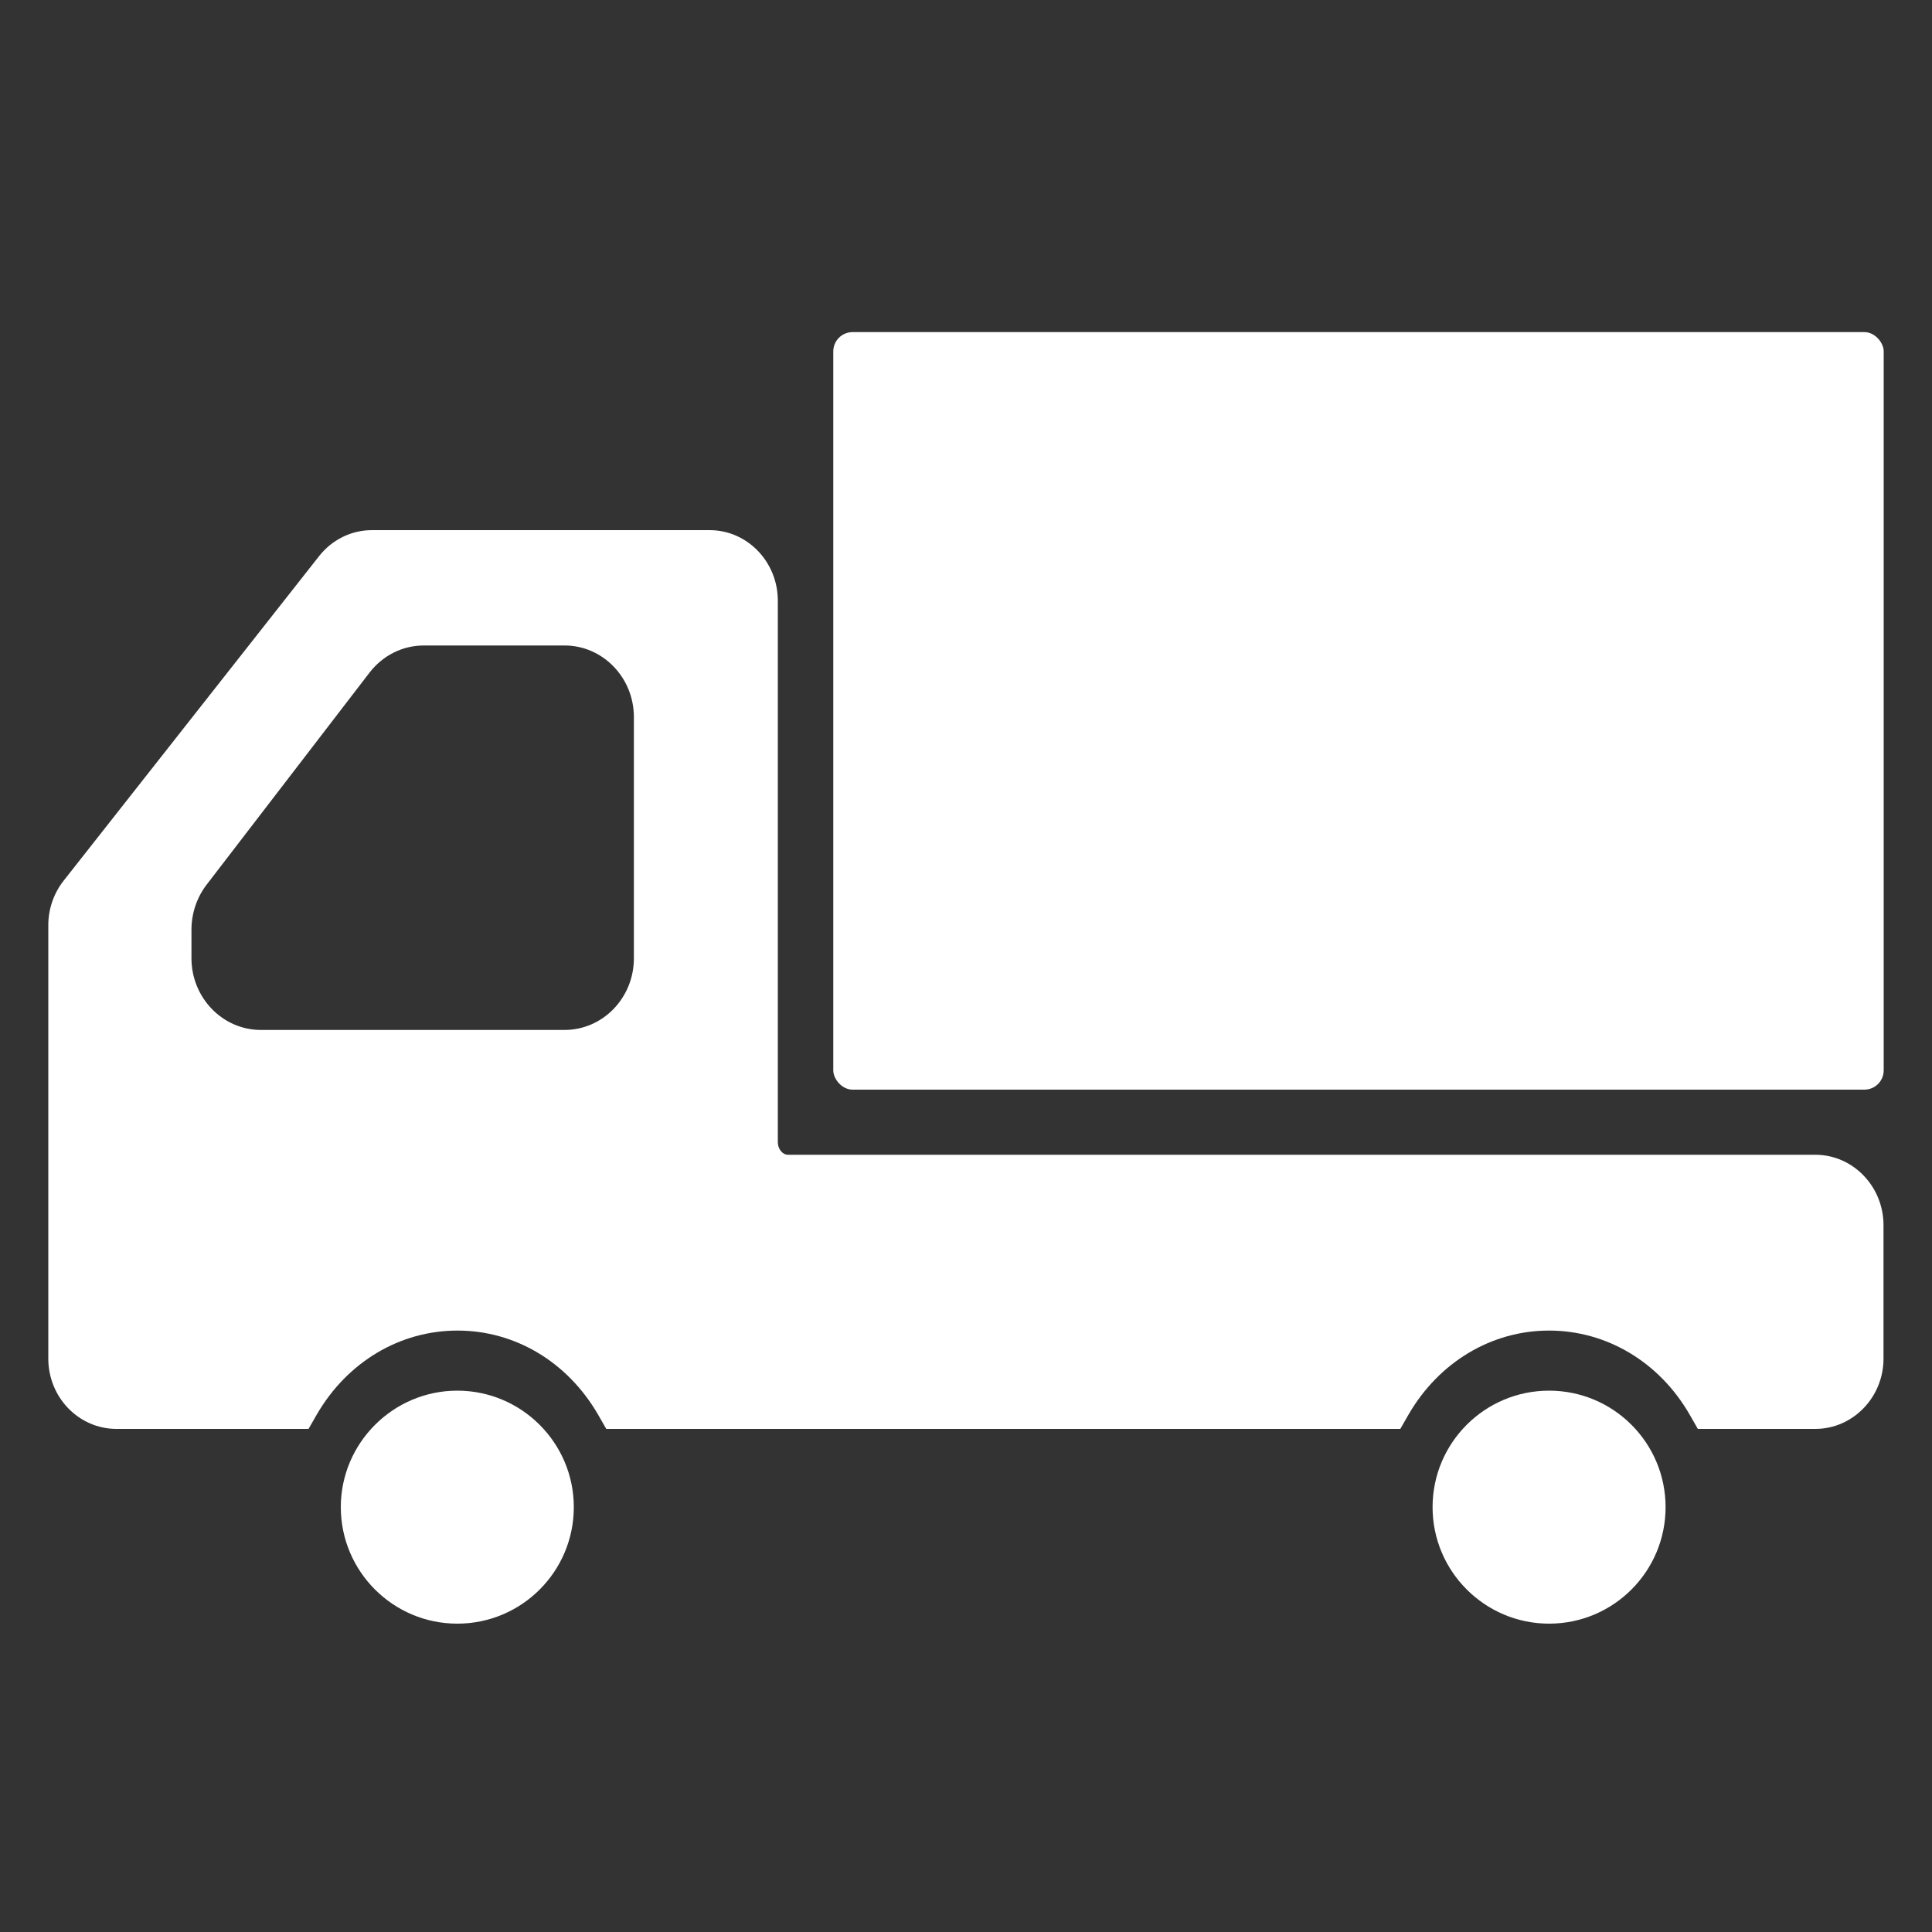
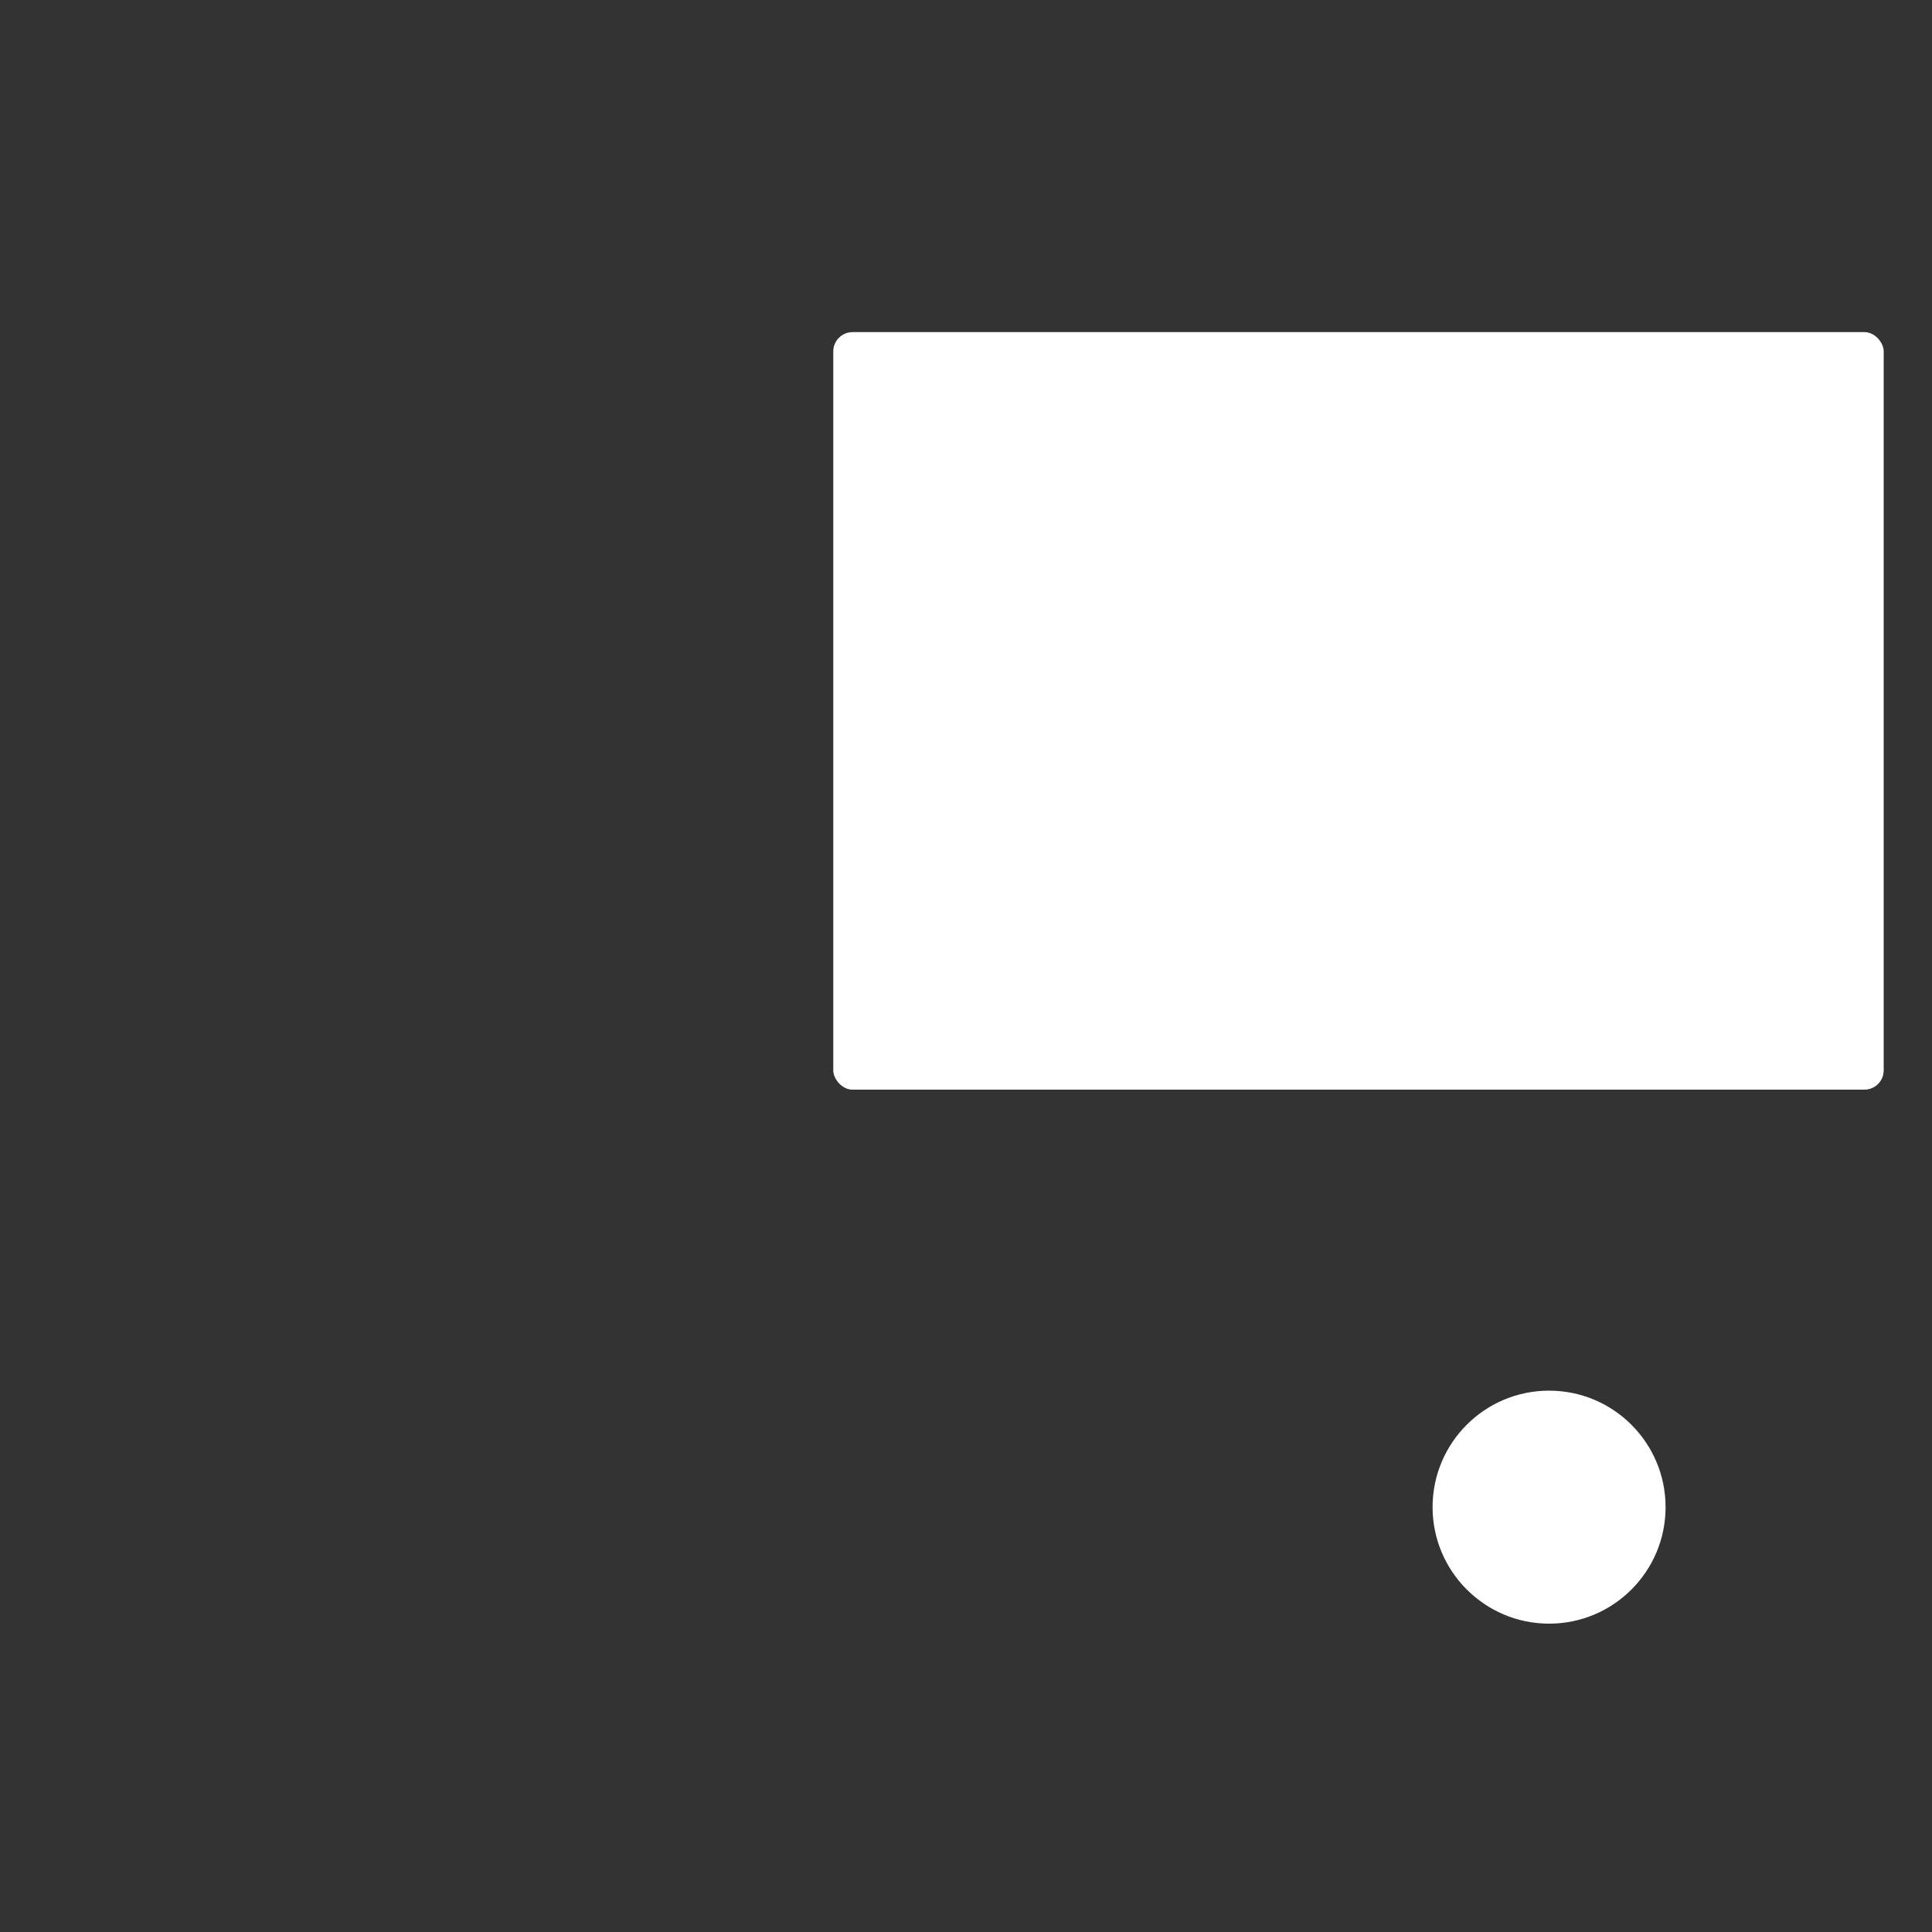
<svg xmlns="http://www.w3.org/2000/svg" viewBox="0 0 100 100">
  <rect x="0" y="0" width="100" height="100" fill="#333333" stroke="none" />
  <defs>
    <style>.cls-1{fill:none;}.cls-2{fill:#fff;}</style>
  </defs>
  <g id="ticket">
-     <rect class="cls-1" width="100" height="100" />
-   </g>
+     </g>
  <g id="truk">
-     <path class="cls-2" d="M23.67,84.04c-3.33,0-6.03-2.71-6.03-6.03s2.71-6.03,6.03-6.03,6.03,2.7,6.03,6.03-2.7,6.03-6.03,6.03Z" />
    <path class="cls-2" d="M80.18,84.04c-3.32,0-6.03-2.7-6.03-6.03s2.7-6.03,6.03-6.03,6.03,2.7,6.03,6.03-2.7,6.03-6.03,6.03Z" />
-     <path class="cls-2" d="M93.97,59.77h-53.18c-.29,0-.53-.3-.53-.65v-28.03c0-2.01-1.58-3.65-3.53-3.65h-17.48c-1.06,0-2.06.49-2.73,1.34L3.29,45.59c-.51.65-.79,1.46-.79,2.3v22.43c0,2.01,1.58,3.64,3.53,3.64h9.94l.43-.75c1.58-2.72,4.3-4.34,7.28-4.34s5.69,1.62,7.27,4.34l.43.75h41.1l.43-.75c1.58-2.72,4.3-4.34,7.27-4.34s5.7,1.62,7.27,4.34l.43.75h6.08c1.94,0,3.53-1.63,3.53-3.64v-6.9c0-2.01-1.58-3.65-3.53-3.65ZM32.81,49.6c0,2.05-1.61,3.71-3.59,3.71h-15.72c-1.98,0-3.59-1.67-3.59-3.71v-1.48c0-.83.27-1.65.77-2.31l8.45-11c.69-.89,1.71-1.4,2.81-1.4h7.28c1.98,0,3.59,1.66,3.59,3.71v12.49Z" />
    <rect class="cls-2" x="43.13" y="17.19" width="54.37" height="39.21" rx="1" ry="1" />
  </g>
</svg>